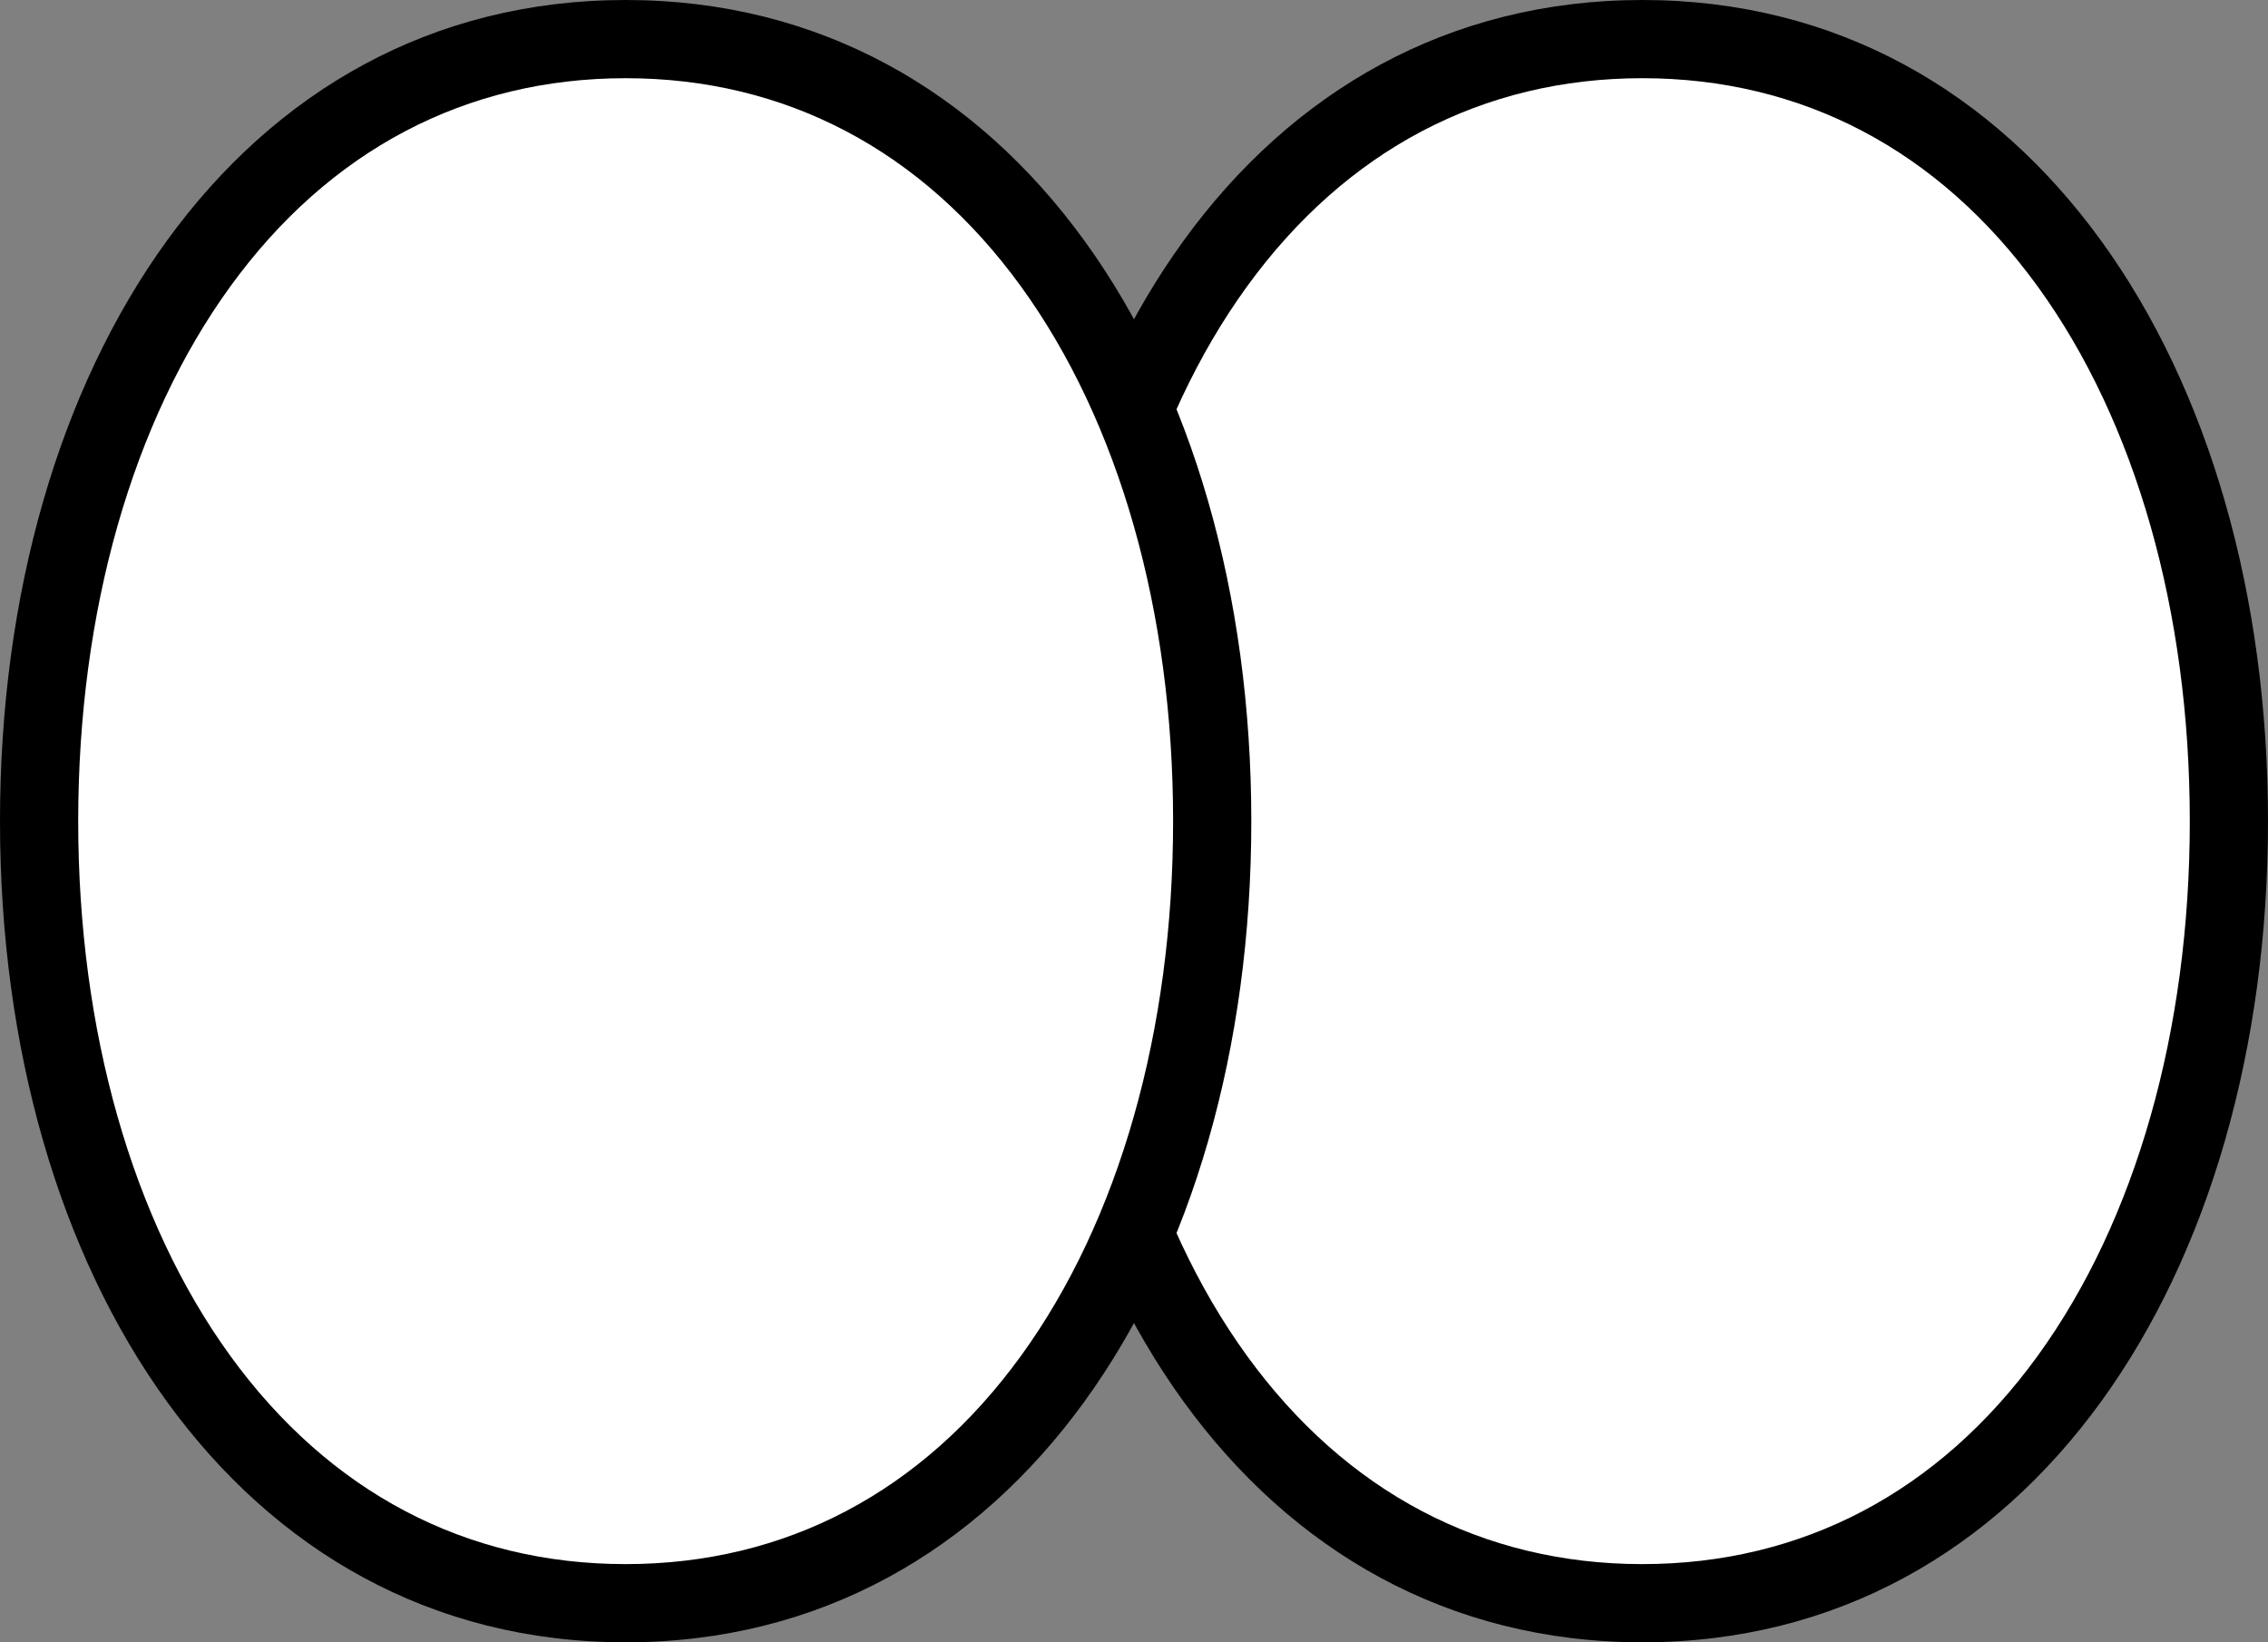
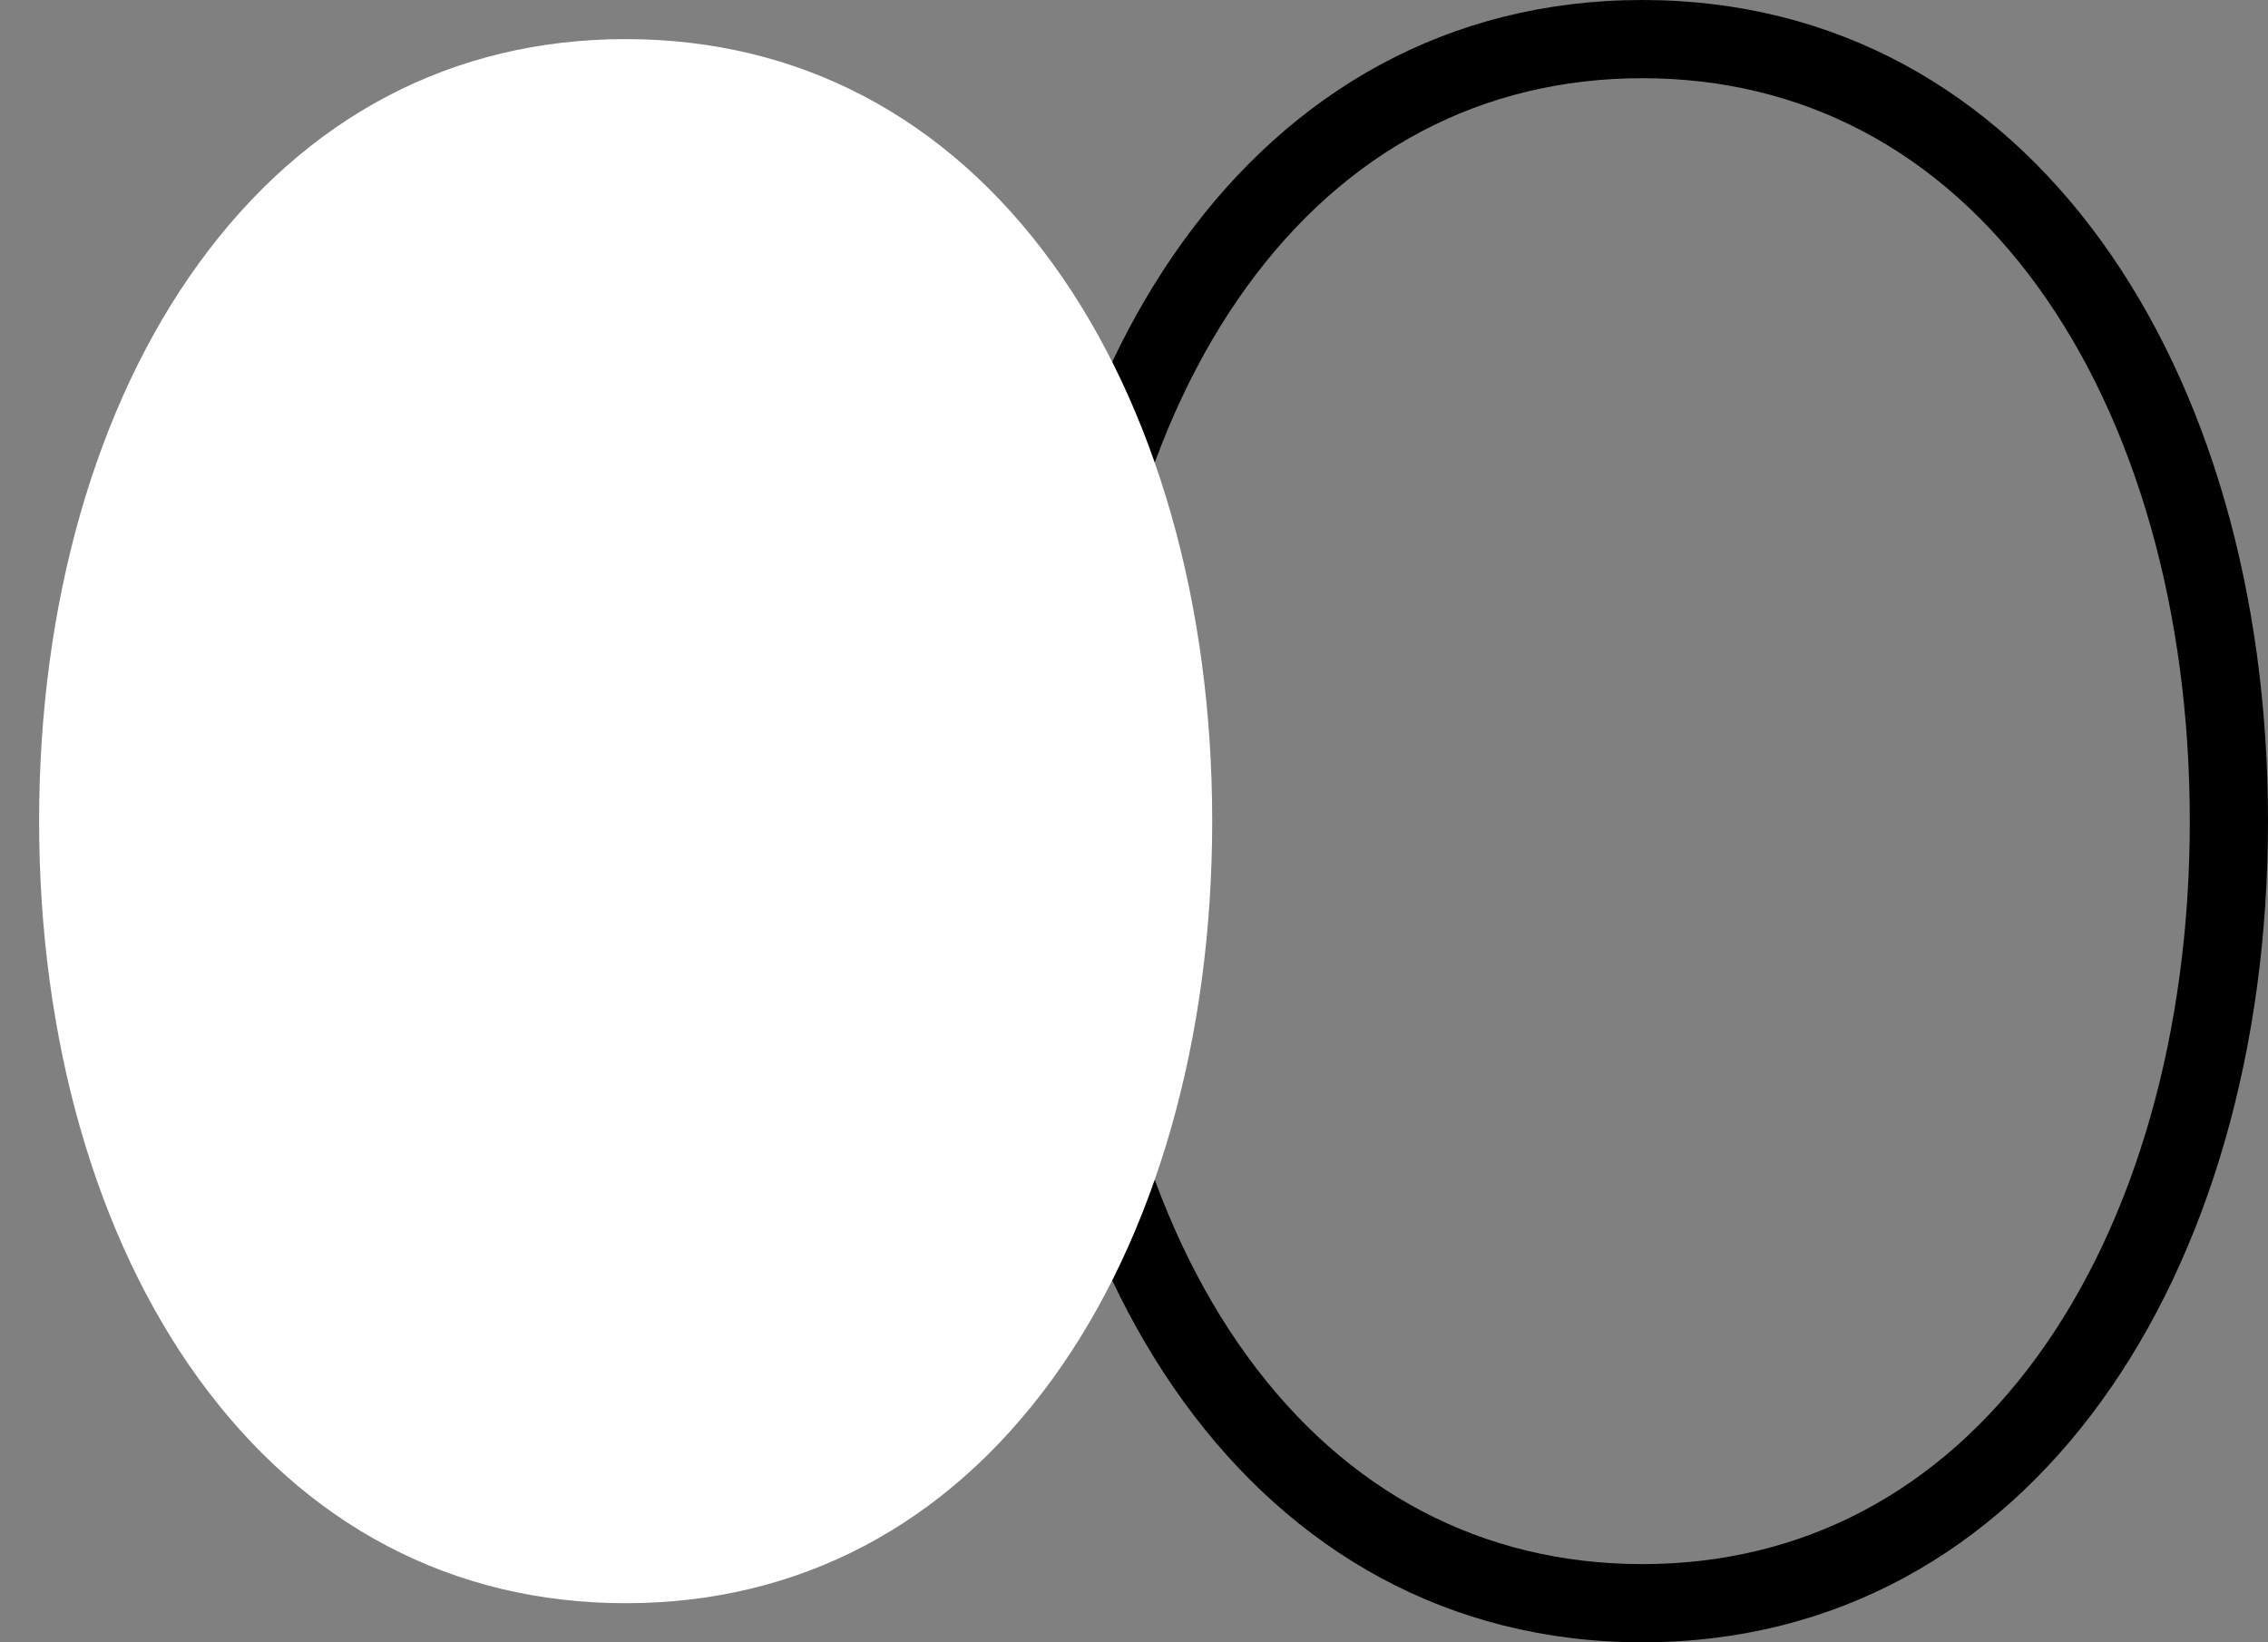
<svg xmlns="http://www.w3.org/2000/svg" id="グループ_145134" data-name="グループ 145134" width="29" height="21" viewBox="0 0 29 21">
  <rect x="0" y="0" width="29" height="21" fill="#808080" stroke="none" />
  <g id="パス_197018" data-name="パス 197018" transform="translate(12)" fill="#fff">
-     <path d="M 9 20.5 C 6.79 20.5 4.903 19.508 3.541 17.631 C 2.225 15.817 1.5 13.285 1.5 10.5 C 1.5 7.715 2.225 5.183 3.541 3.369 C 4.903 1.492 6.79 0.5 9 0.5 C 11.21 0.5 13.097 1.492 14.459 3.369 C 15.775 5.183 16.5 7.715 16.5 10.5 C 16.5 13.285 15.775 15.817 14.459 17.631 C 13.097 19.508 11.21 20.5 9 20.5 Z" stroke="none" />
    <path d="M 9 1 C 6.957 1 5.209 1.921 3.945 3.663 C 2.691 5.392 2 7.82 2 10.5 C 2 13.18 2.691 15.608 3.945 17.337 C 5.209 19.079 6.957 20 9 20 C 11.043 20 12.791 19.079 14.055 17.337 C 15.309 15.608 16 13.18 16 10.5 C 16 7.82 15.309 5.392 14.055 3.663 C 12.791 1.921 11.043 1 9 1 M 9 0 C 13.971 0 17 4.701 17 10.5 C 17 16.299 13.971 21 9 21 C 4.029 21 1 16.299 1 10.5 C 1 4.701 4.029 0 9 0 Z" stroke="none" fill="#000" />
  </g>
  <g id="パス_197017" data-name="パス 197017" transform="translate(-1)" fill="#fff">
    <path d="M 9 20.5 C 6.79 20.5 4.903 19.508 3.541 17.631 C 2.225 15.817 1.5 13.285 1.5 10.5 C 1.5 7.715 2.225 5.183 3.541 3.369 C 4.903 1.492 6.79 0.5 9 0.5 C 11.21 0.5 13.097 1.492 14.459 3.369 C 15.775 5.183 16.5 7.715 16.5 10.5 C 16.5 13.285 15.775 15.817 14.459 17.631 C 13.097 19.508 11.21 20.5 9 20.5 Z" stroke="none" />
-     <path d="M 9 1 C 6.957 1 5.209 1.921 3.945 3.663 C 2.691 5.392 2 7.82 2 10.5 C 2 13.18 2.691 15.608 3.945 17.337 C 5.209 19.079 6.957 20 9 20 C 11.043 20 12.791 19.079 14.055 17.337 C 15.309 15.608 16 13.18 16 10.5 C 16 7.82 15.309 5.392 14.055 3.663 C 12.791 1.921 11.043 1 9 1 M 9 0 C 13.971 0 17 4.701 17 10.5 C 17 16.299 13.971 21 9 21 C 4.029 21 1 16.299 1 10.5 C 1 4.701 4.029 0 9 0 Z" stroke="none" fill="#000" />
  </g>
</svg>